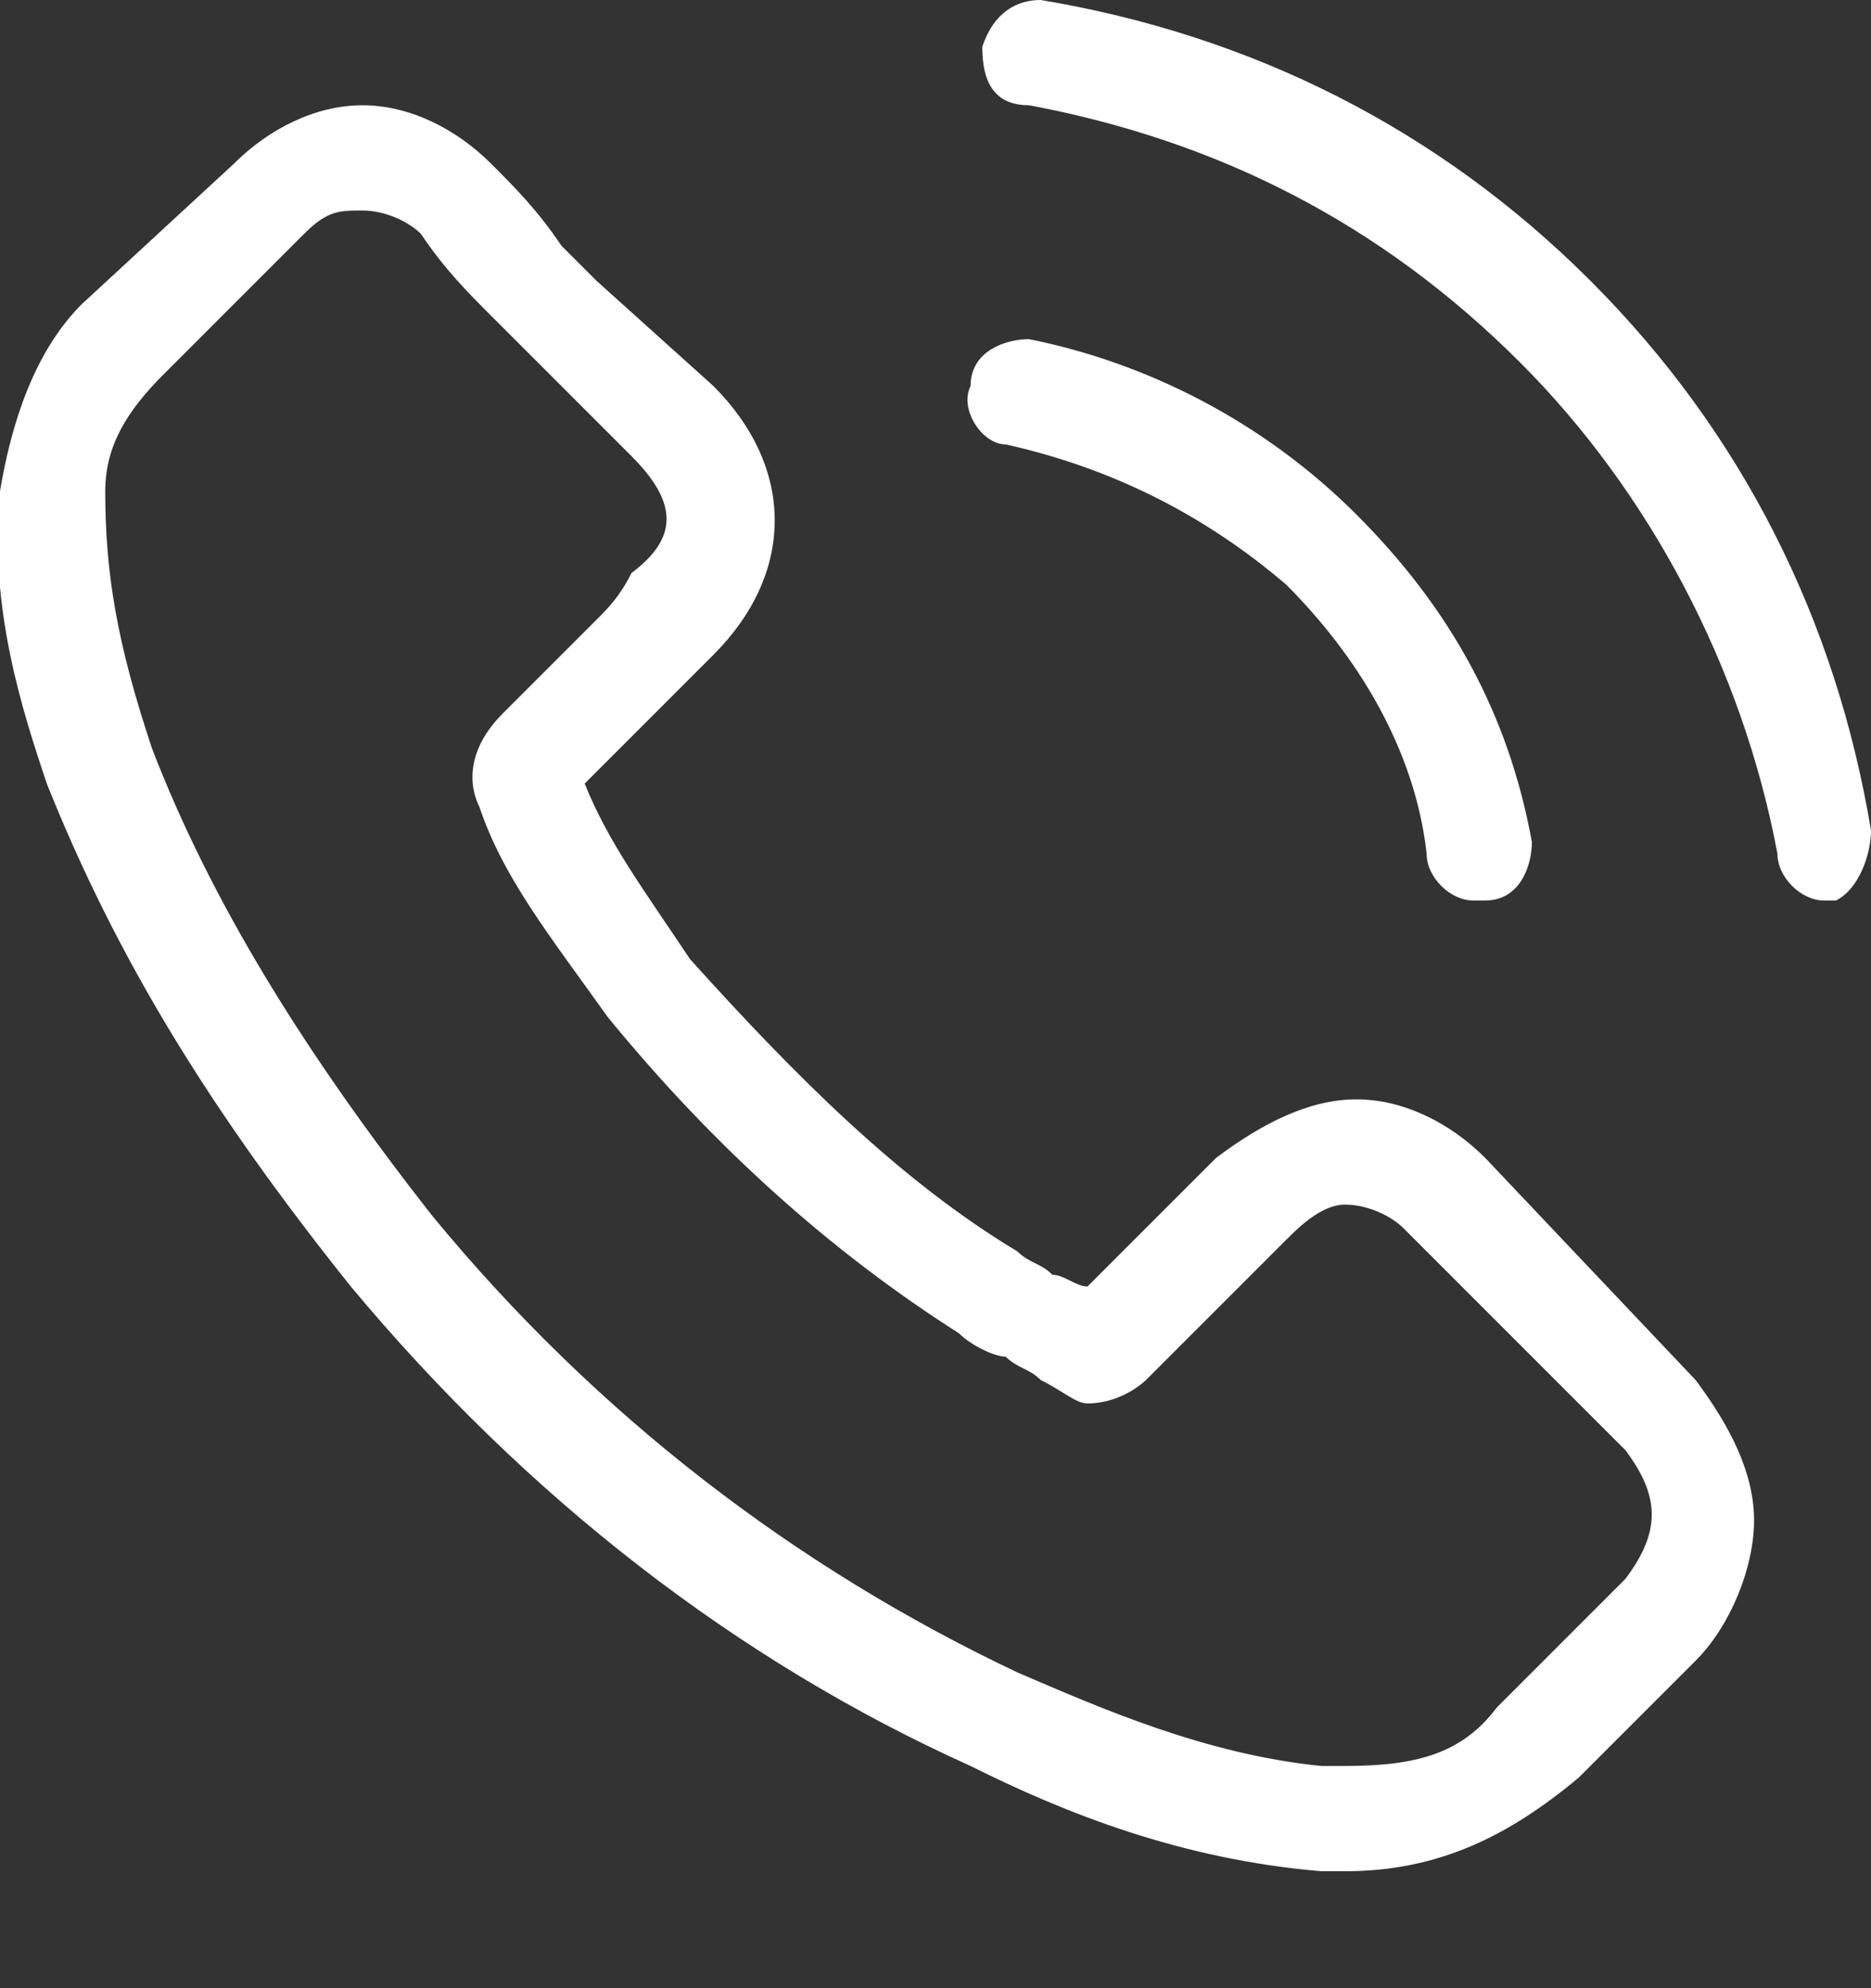
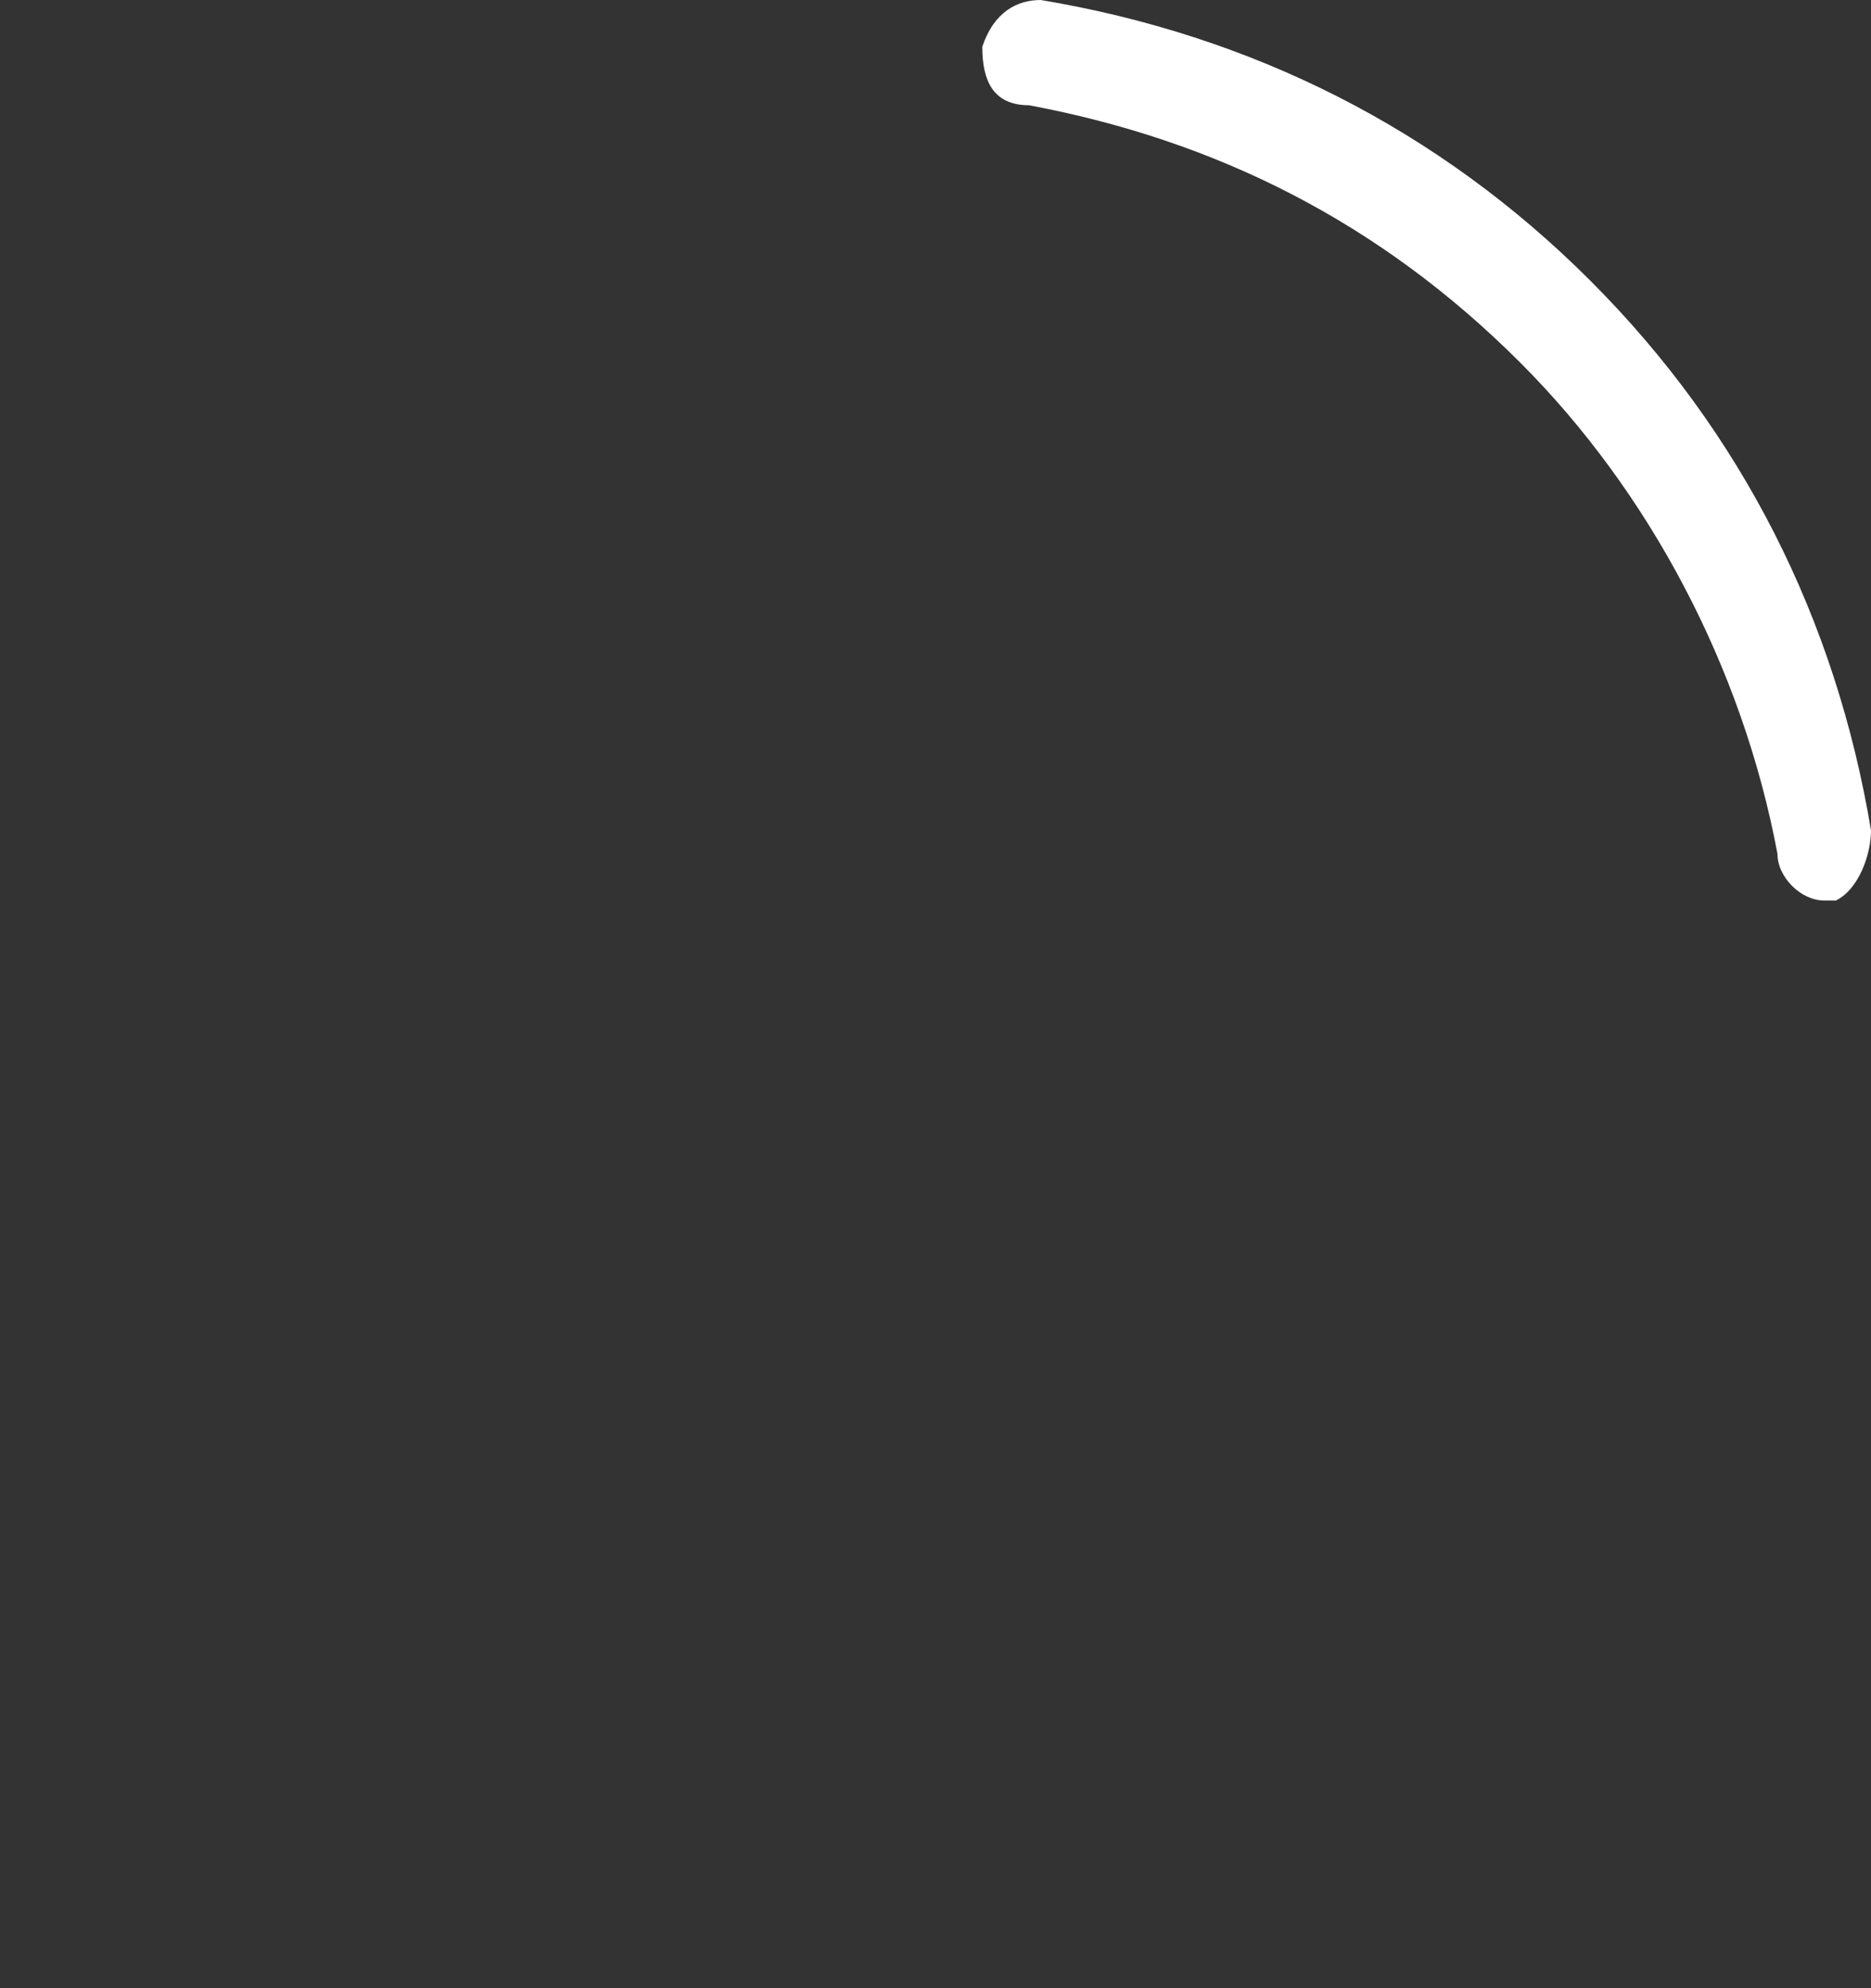
<svg xmlns="http://www.w3.org/2000/svg" version="1.1" id="Layer_1" x="0px" y="0px" viewBox="0 0 16 17" style="enable-background:new 0 0 16 17;" xml:space="preserve">
  <rect x="0" y="0" width="16" height="17" fill="#333333" stroke="none" />
  <style type="text/css">
	.st0{fill:#FFFFFF;}
</style>
-   <path class="st0" d="M12.7,9.9c-0.3-0.3-0.7-0.5-1.1-0.5c-0.4,0-0.8,0.2-1.2,0.5L9.3,11c-0.1,0-0.2-0.1-0.3-0.1  c-0.1-0.1-0.2-0.1-0.3-0.2c-1-0.6-1.9-1.5-2.8-2.5C5.5,7.6,5.2,7.2,5,6.7c0.3-0.3,0.5-0.5,0.8-0.8C5.9,5.8,6,5.7,6.1,5.6  c0.7-0.7,0.7-1.6,0-2.3L5.1,2.4C5,2.3,4.9,2.2,4.8,2.1C4.6,1.8,4.4,1.6,4.2,1.4C3.9,1.1,3.5,0.9,3.1,0.9c-0.4,0-0.8,0.2-1.1,0.5  c0,0,0,0,0,0L0.7,2.6C0.3,3,0.1,3.6,0,4.2c-0.1,1,0.2,1.9,0.4,2.5C1,8.2,1.8,9.5,3,11c1.5,1.8,3.3,3.2,5.3,4.1  c0.8,0.4,1.8,0.8,3,0.9c0.1,0,0.1,0,0.2,0c0.8,0,1.4-0.3,2-0.8c0,0,0,0,0,0c0.2-0.2,0.4-0.4,0.6-0.6c0.1-0.1,0.3-0.3,0.4-0.4  c0.3-0.3,0.5-0.8,0.5-1.2c0-0.4-0.2-0.8-0.5-1.2L12.7,9.9z M13.9,13.5C13.9,13.5,13.9,13.5,13.9,13.5c-0.1,0.1-0.3,0.3-0.4,0.4  c-0.2,0.2-0.4,0.4-0.7,0.7c-0.3,0.4-0.7,0.5-1.3,0.5c-0.1,0-0.1,0-0.2,0c-1-0.1-1.9-0.5-2.6-0.8c-1.9-0.9-3.6-2.2-5-3.9  C2.6,9,1.8,7.7,1.3,6.4C1,5.5,0.9,4.9,0.9,4.2c0-0.4,0.2-0.7,0.5-1l1.2-1.2c0.2-0.2,0.3-0.2,0.5-0.2c0.2,0,0.4,0.1,0.5,0.2  c0,0,0,0,0,0C3.8,2.3,4,2.5,4.2,2.7C4.3,2.8,4.4,2.9,4.5,3l0.9,0.9c0.4,0.4,0.4,0.7,0,1C5.3,5.1,5.2,5.2,5.1,5.3  C4.8,5.6,4.6,5.8,4.3,6.1c0,0,0,0,0,0C4,6.4,4,6.7,4.1,6.9c0,0,0,0,0,0c0.2,0.6,0.6,1.1,1.1,1.8l0,0c0.9,1.1,1.9,2,3,2.7  c0.1,0.1,0.3,0.2,0.4,0.2c0.1,0.1,0.2,0.1,0.3,0.2c0,0,0,0,0,0C9.1,11.9,9.2,12,9.3,12c0.3,0,0.5-0.2,0.5-0.2l1.2-1.2  c0.1-0.1,0.3-0.3,0.5-0.3c0.2,0,0.4,0.1,0.5,0.2c0,0,0,0,0,0l1.9,1.9C14.2,12.8,14.2,13.1,13.9,13.5z" />
-   <path class="st0" d="M8.6,3.8C9.5,4,10.3,4.4,11,5c0.6,0.6,1.1,1.4,1.2,2.3c0,0.2,0.2,0.4,0.4,0.4c0,0,0.1,0,0.1,0  c0.3,0,0.4-0.3,0.4-0.5c-0.2-1.1-0.7-2-1.5-2.8c-0.8-0.8-1.8-1.3-2.8-1.5C8.6,2.9,8.3,3,8.3,3.3C8.2,3.5,8.4,3.8,8.6,3.8z" />
  <path class="st0" d="M16,7.1c-0.3-1.8-1.1-3.4-2.4-4.7C12.3,1.1,10.7,0.3,8.9,0C8.7,0,8.5,0.1,8.4,0.4c0,0.3,0.1,0.5,0.4,0.5  c1.6,0.3,3,1,4.2,2.2c1.1,1.1,1.9,2.6,2.2,4.2c0,0.2,0.2,0.4,0.4,0.4c0,0,0.1,0,0.1,0C15.9,7.6,16,7.3,16,7.1z" />
</svg>